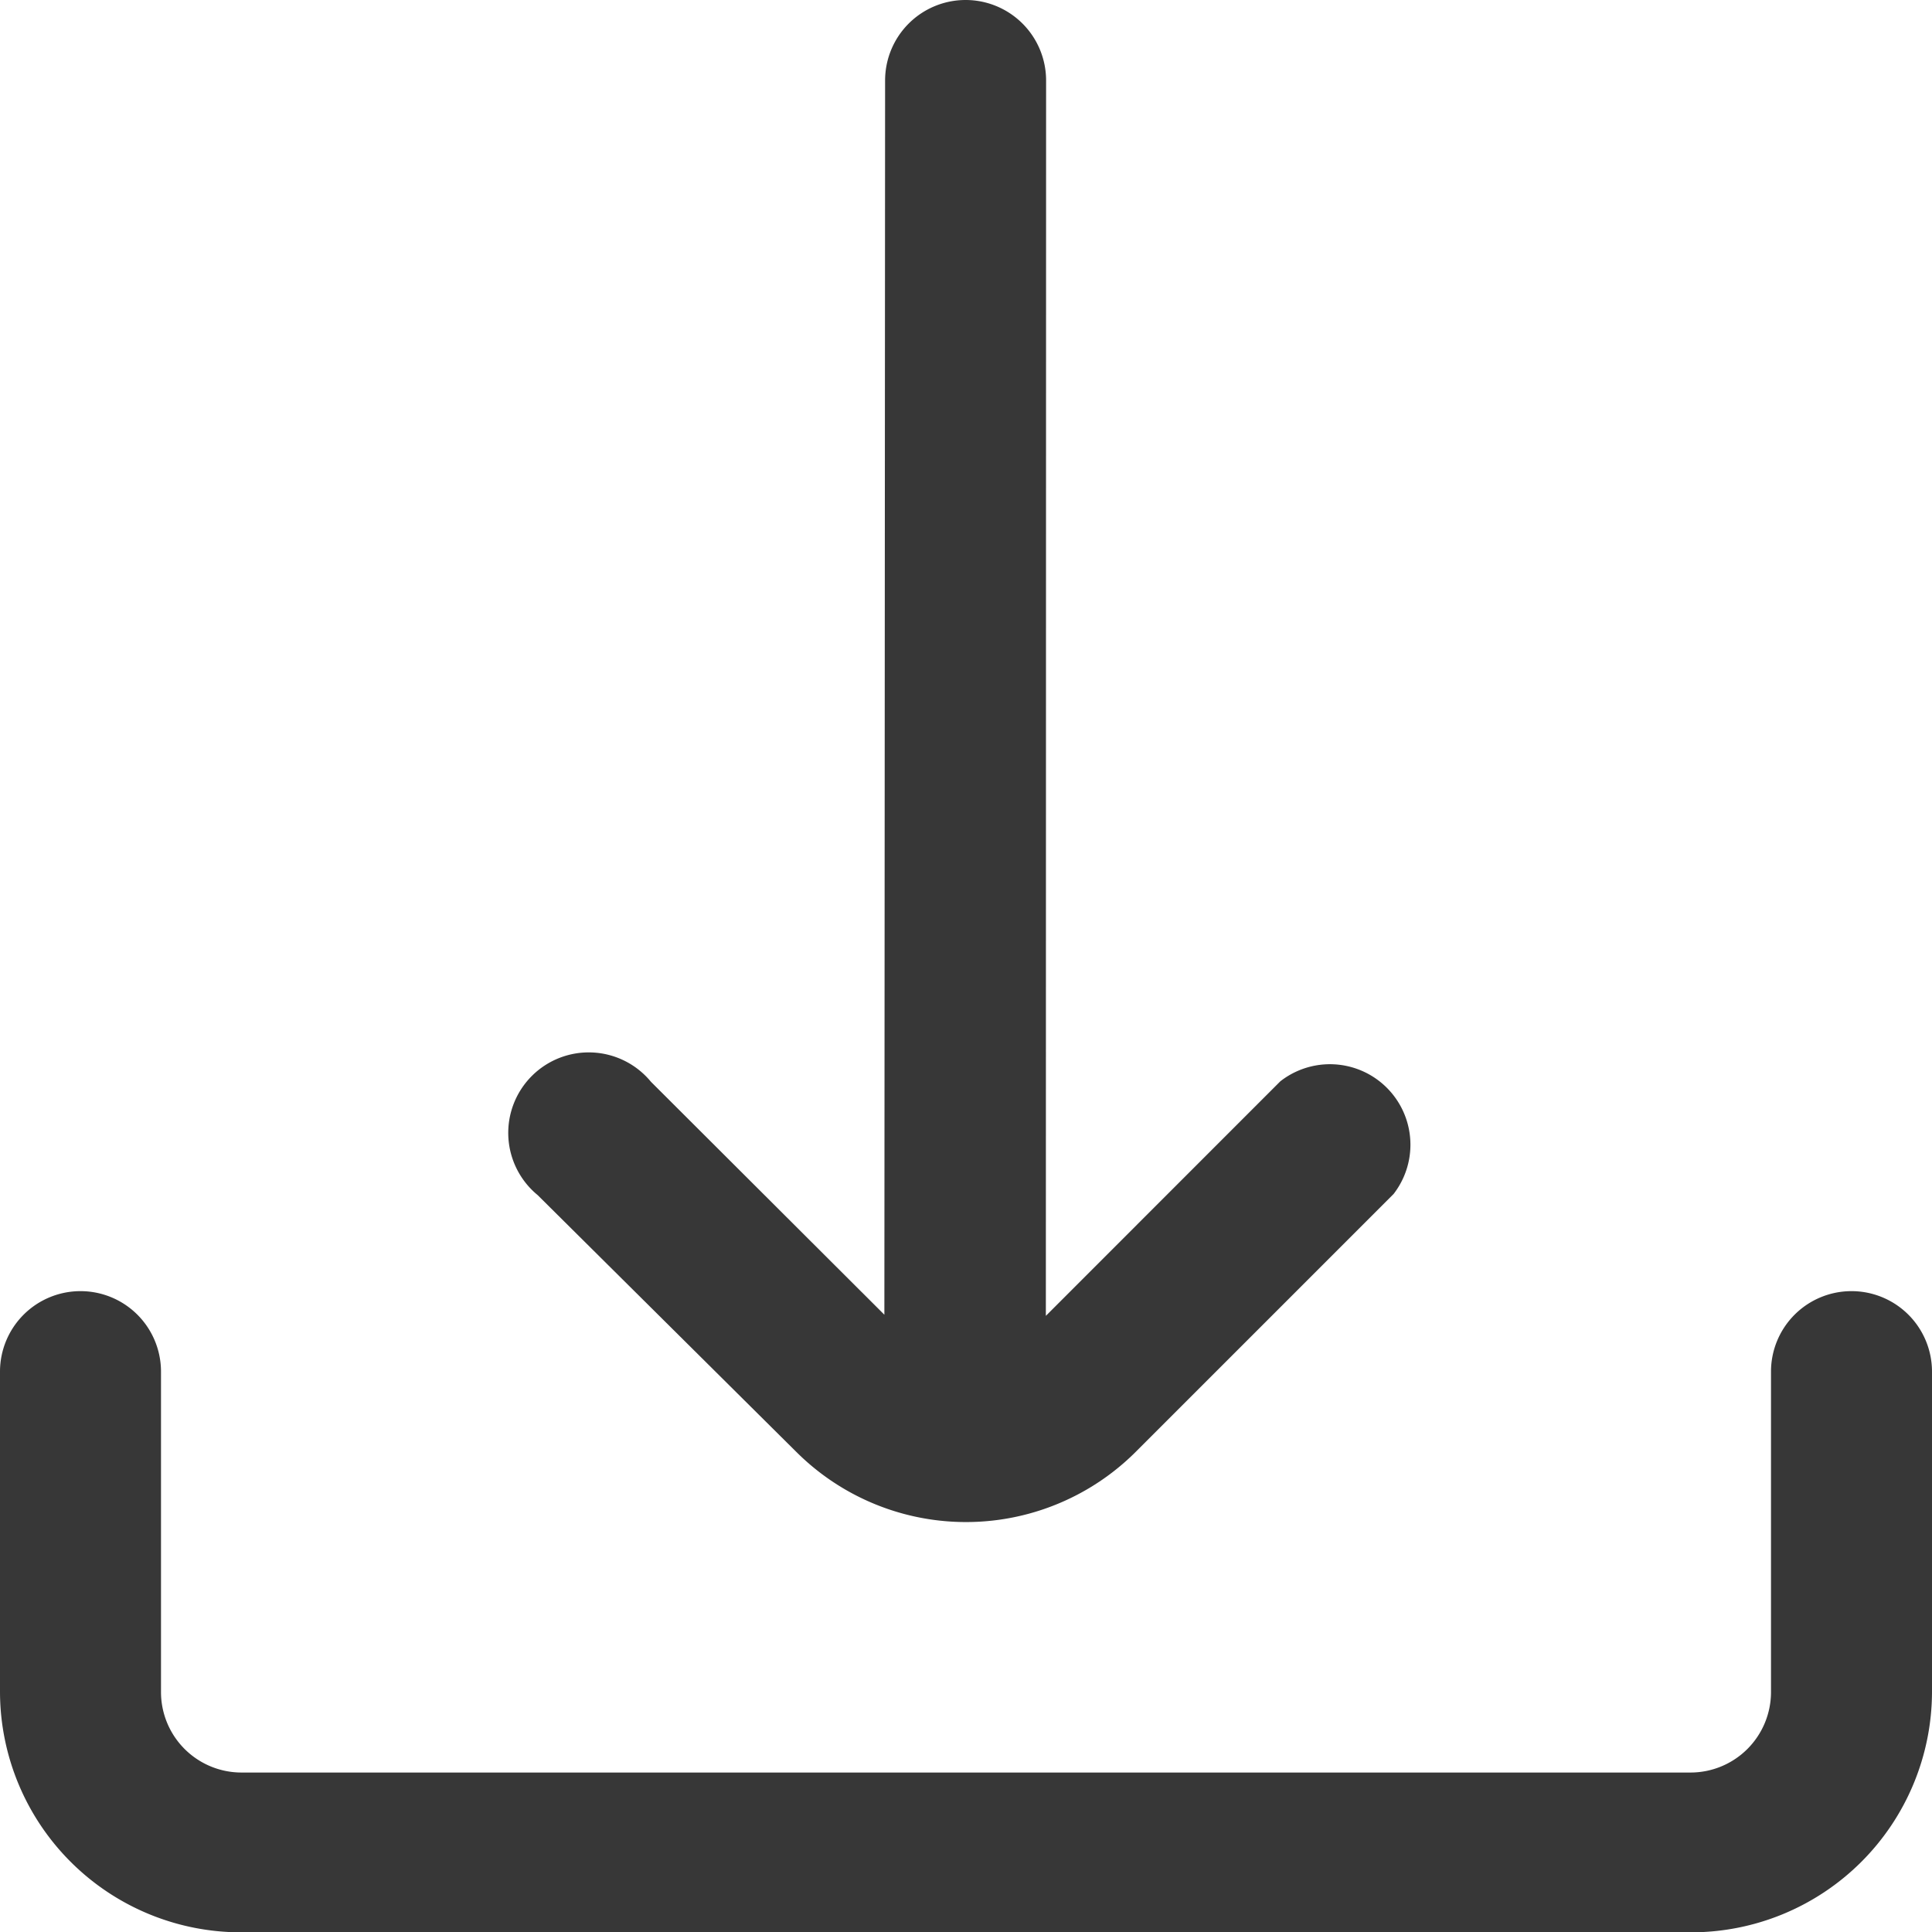
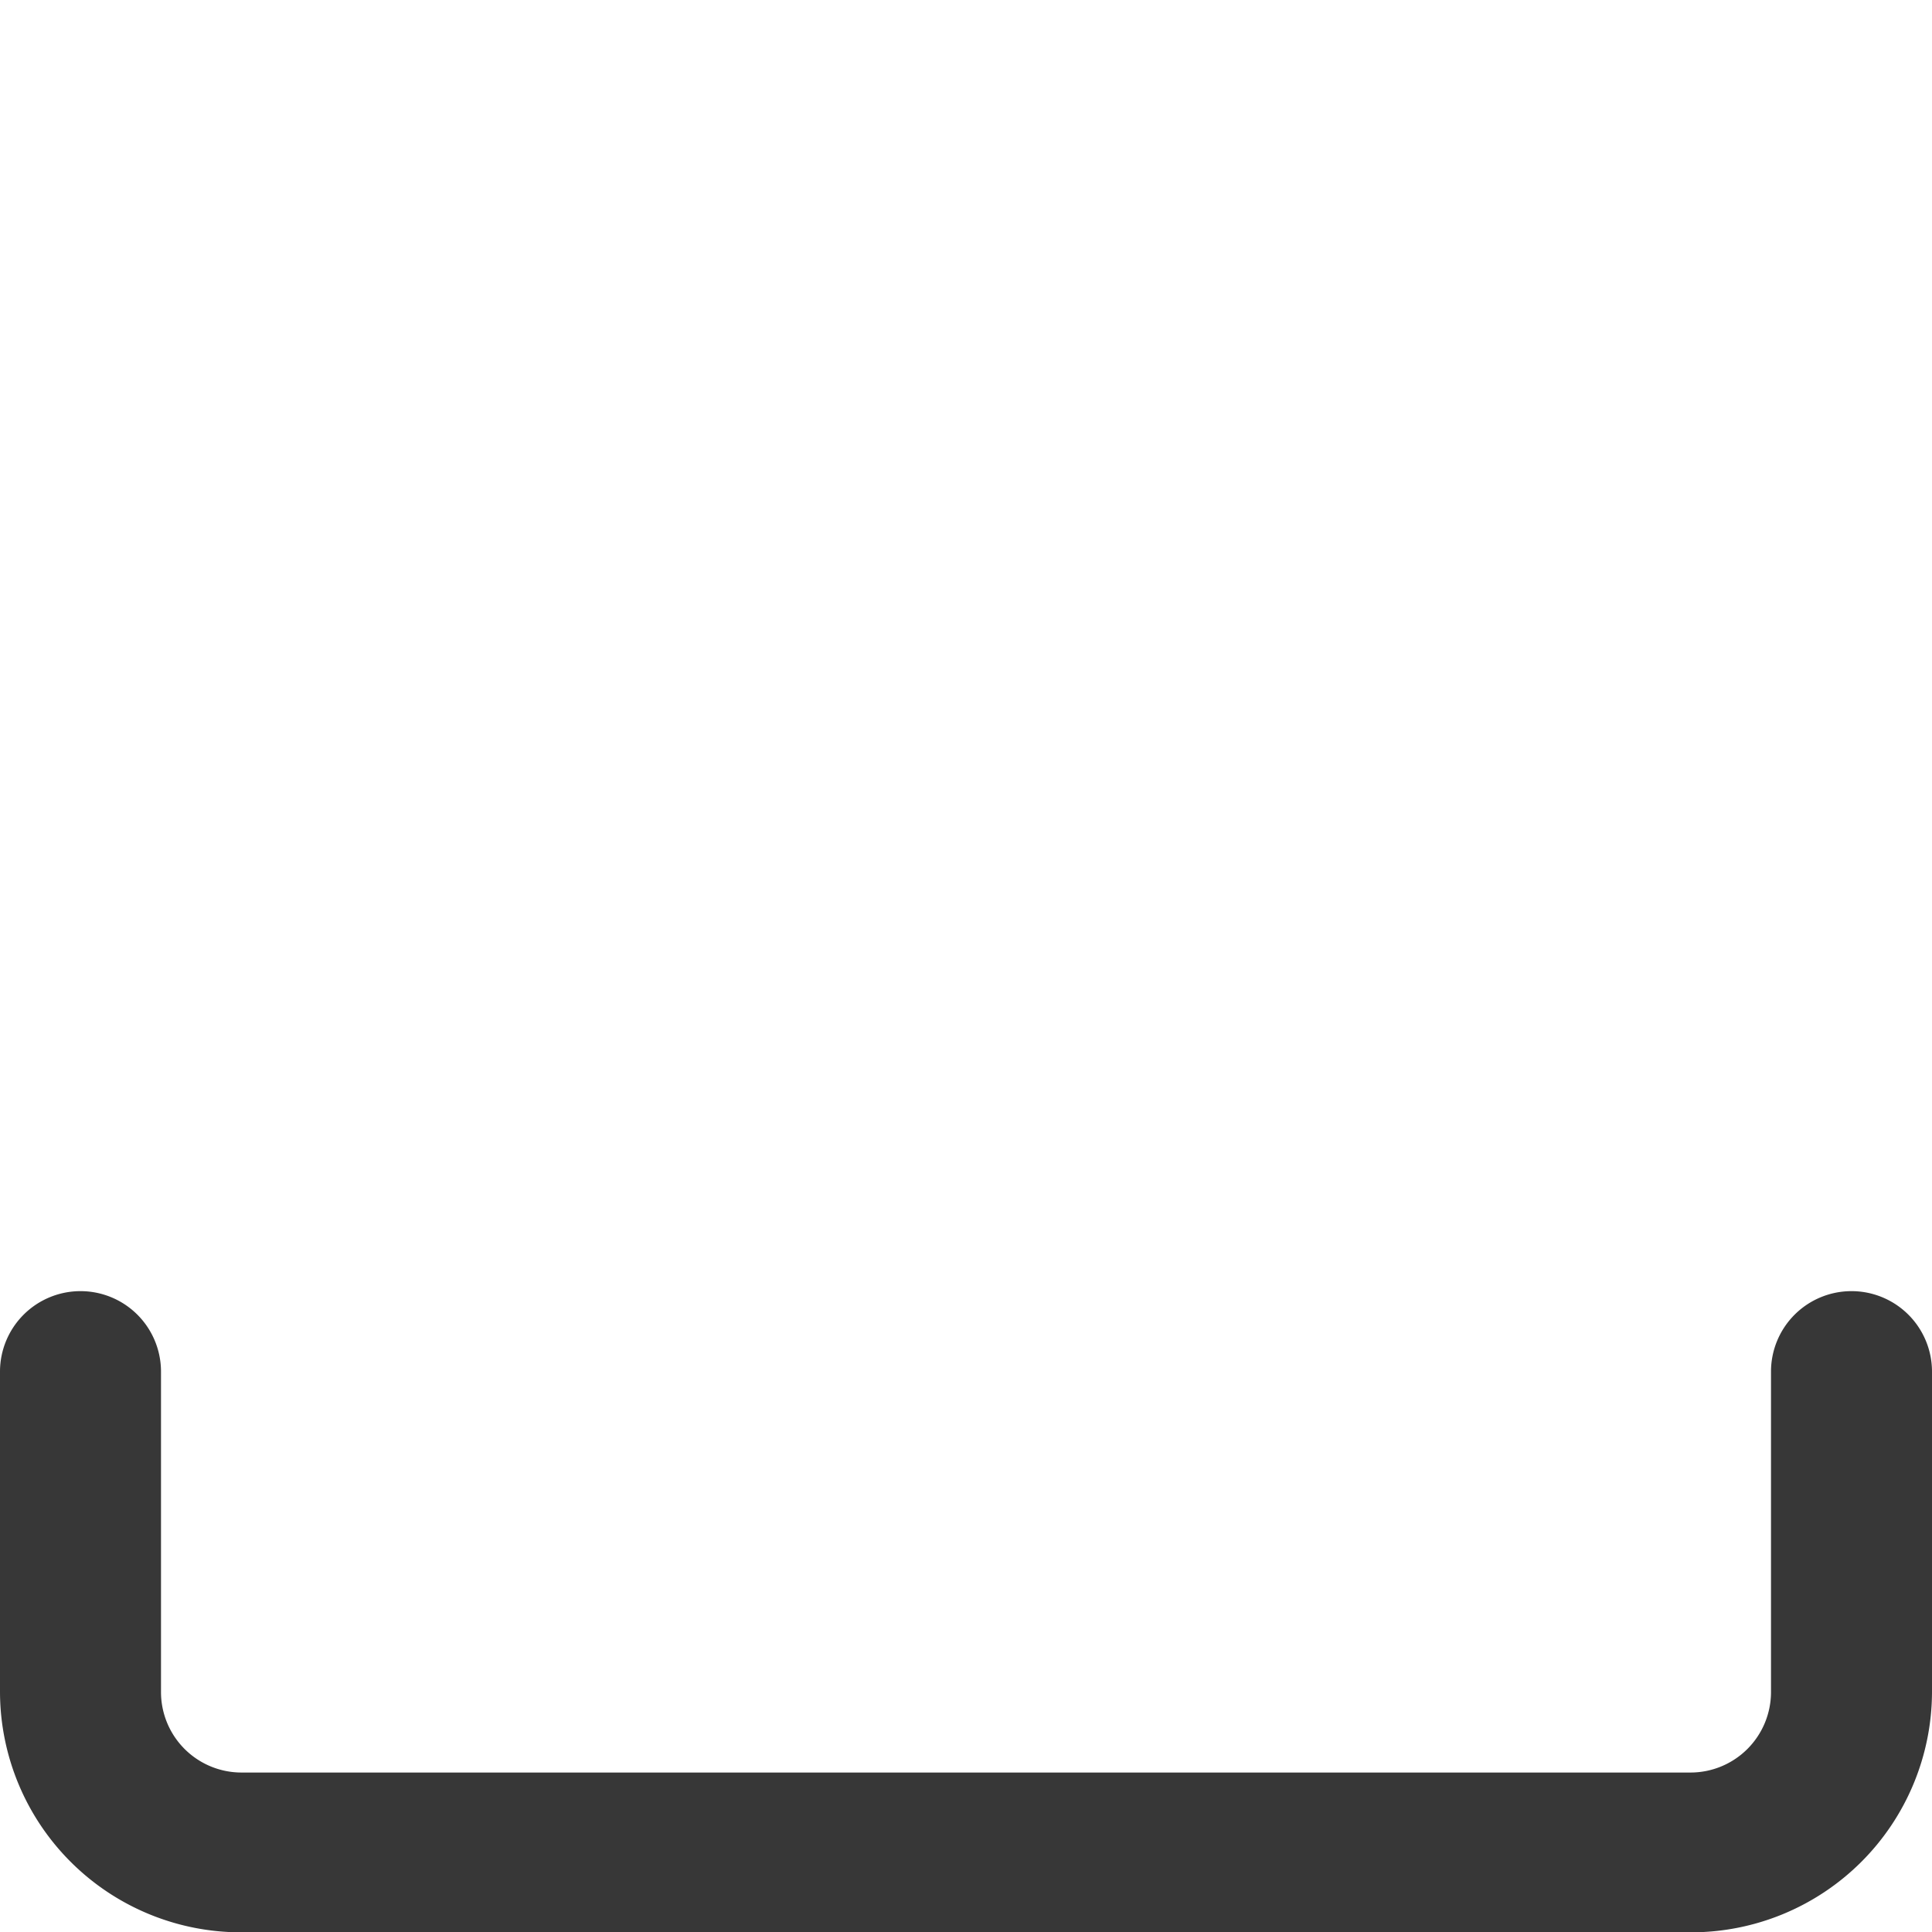
<svg xmlns="http://www.w3.org/2000/svg" id="download_1_" data-name="download(1)" width="24" height="24" viewBox="0 0 24 24">
-   <path id="Path_101" data-name="Path 101" d="M139.462,18.033a2.985,2.985,0,0,0,4.222,0h0l3.2-3.2a1,1,0,0,0-1.407-1.4l-2.912,2.913L142.568,1a1,1,0,0,0-1-1h0a1,1,0,0,0-1,1l-.009,15.332-2.9-2.894a1,1,0,1,0-1.407,1.408Z" transform="translate(-129.573)" fill="#373737" />
  <path id="Path_102" data-name="Path 102" d="M23,341.333h0a1,1,0,0,0-1,1v3.98a1,1,0,0,1-1,1H3a1,1,0,0,1-1-1v-3.98a1,1,0,0,0-1-1H1a1,1,0,0,0-1,1v3.98a2.993,2.993,0,0,0,3,2.985H21a2.993,2.993,0,0,0,3-2.985v-3.98A1,1,0,0,0,23,341.333Z" transform="translate(0 -325.294)" fill="#373737" />
</svg>